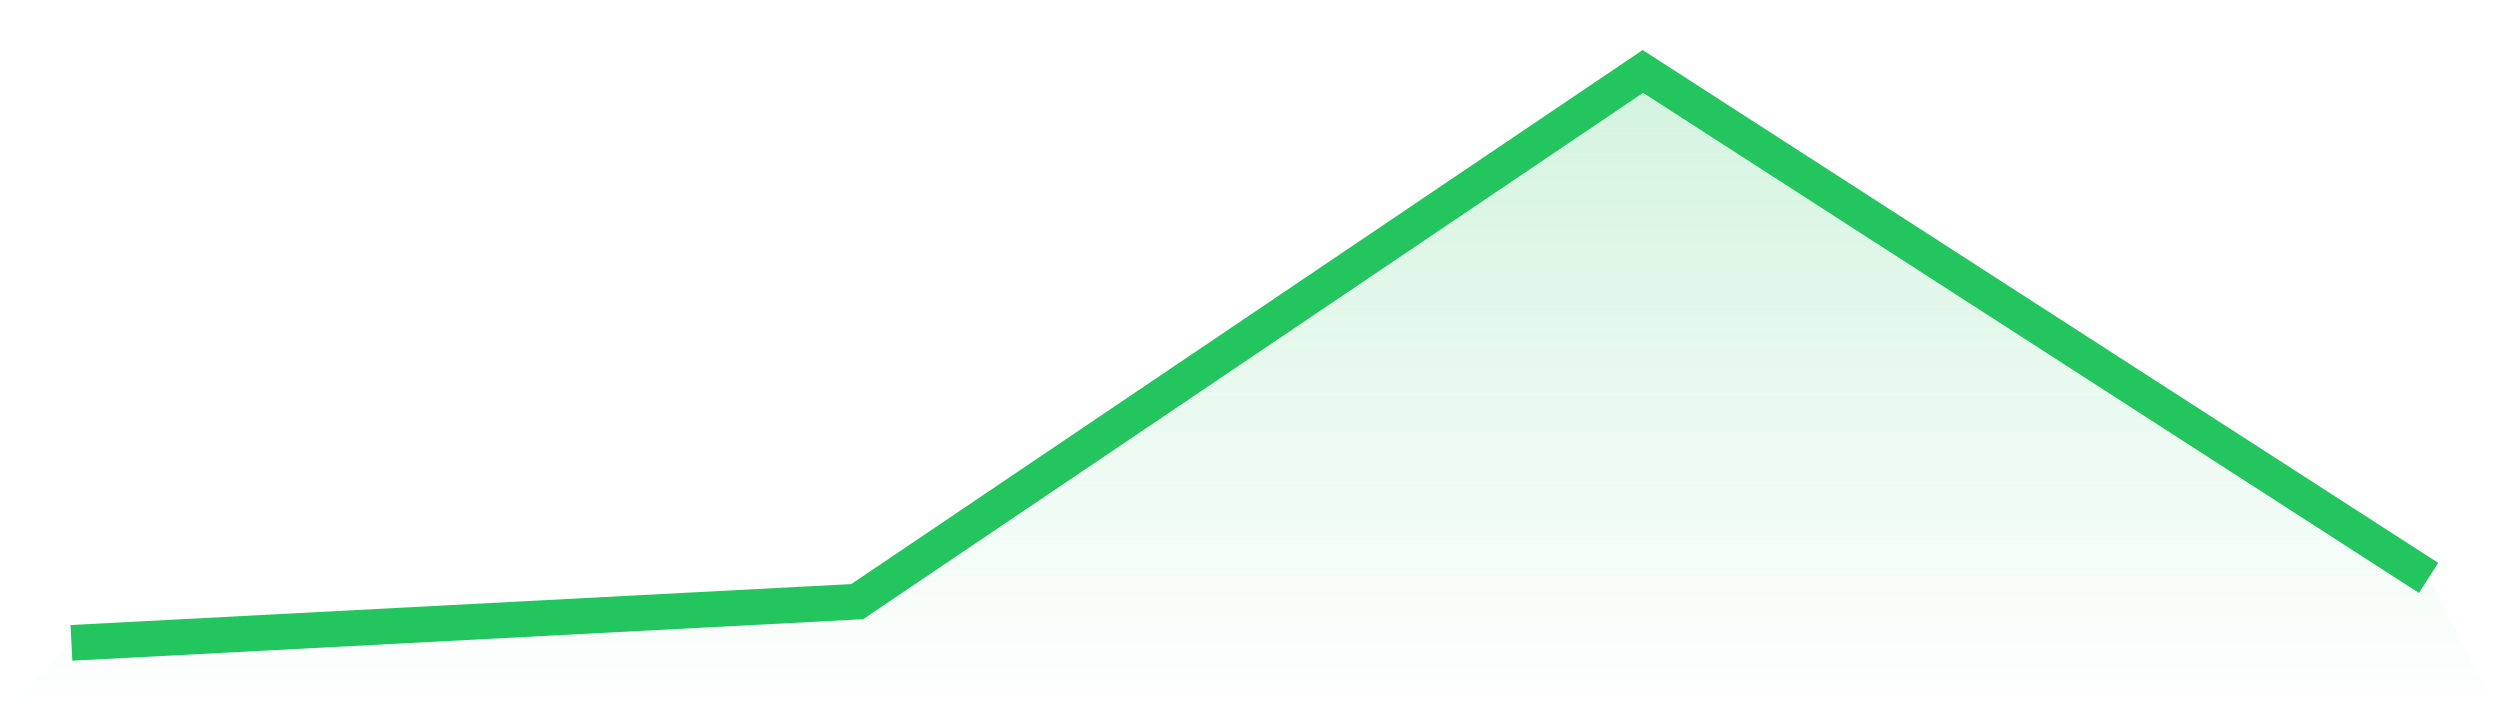
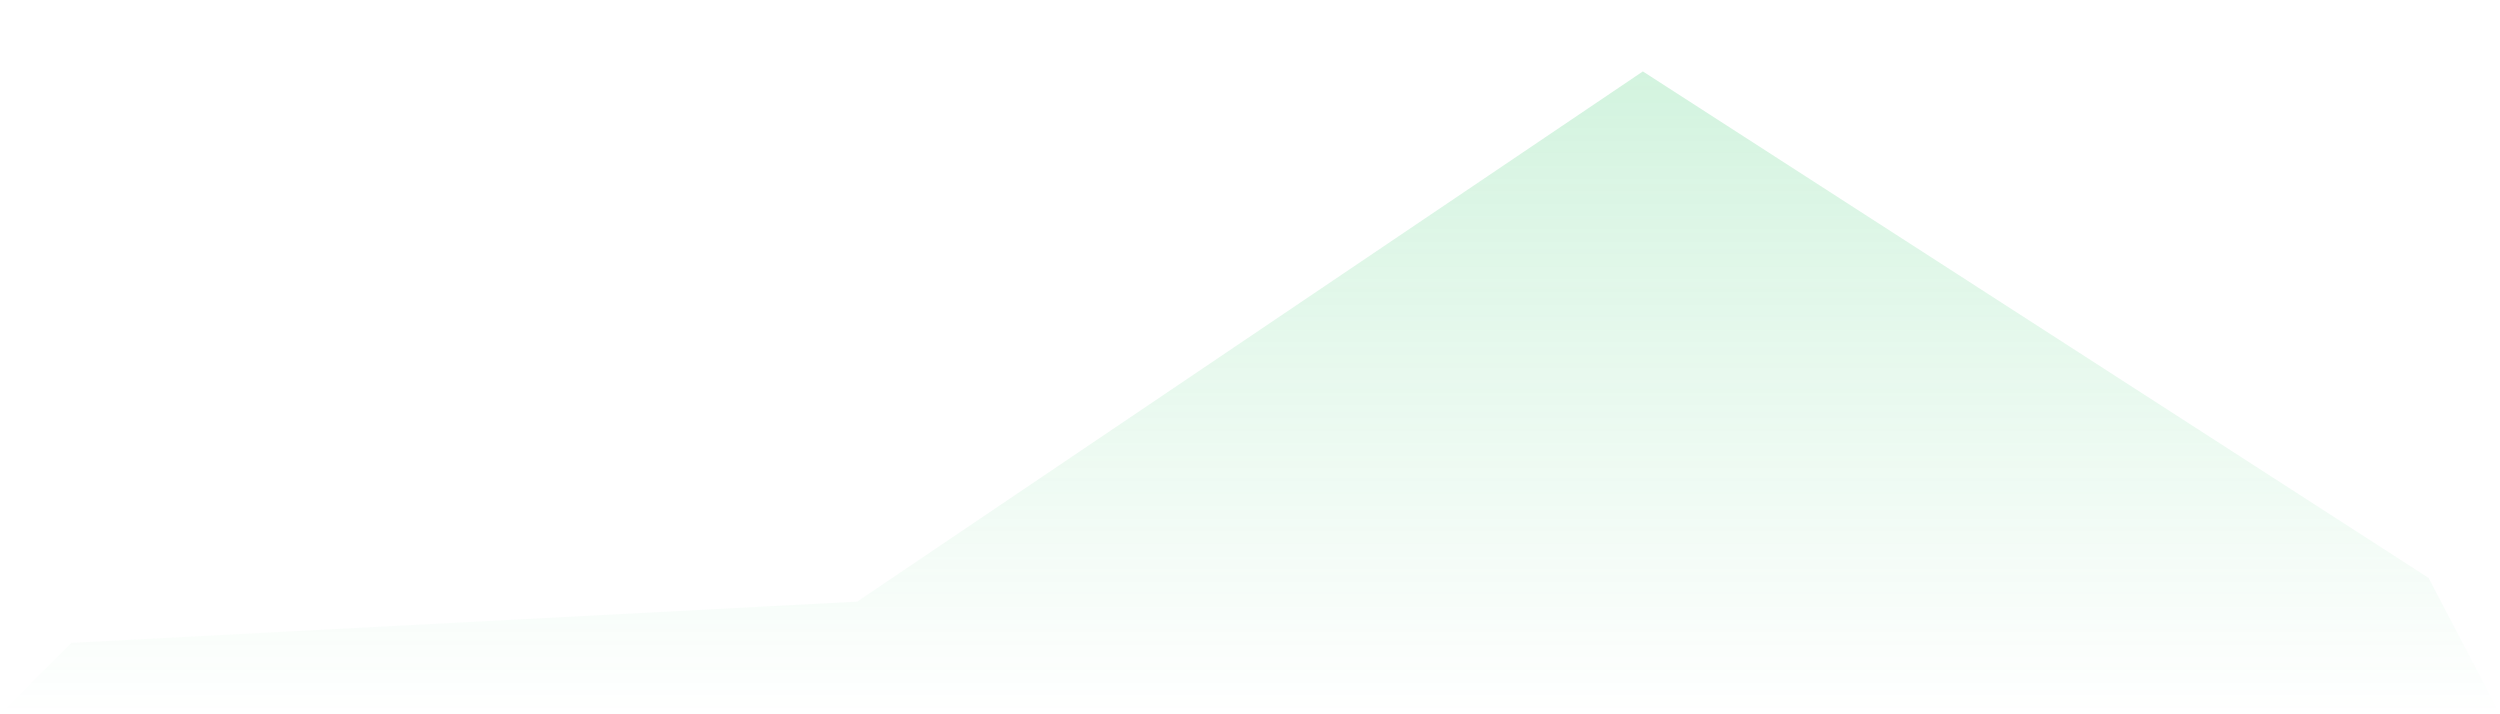
<svg xmlns="http://www.w3.org/2000/svg" viewBox="0 0 140 40">
  <defs>
    <linearGradient id="gradient" x1="0" x2="0" y1="0" y2="1">
      <stop offset="0%" stop-color="#22c55e" stop-opacity="0.2" />
      <stop offset="100%" stop-color="#22c55e" stop-opacity="0" />
    </linearGradient>
  </defs>
  <path d="M4,36 L4,36 L48,33.692 L92,4 L136,32.363 L140,40 L0,40 z" fill="url(#gradient)" />
-   <path d="M4,36 L4,36 L48,33.692 L92,4 L136,32.363" fill="none" stroke="#22c55e" stroke-width="2" />
</svg>